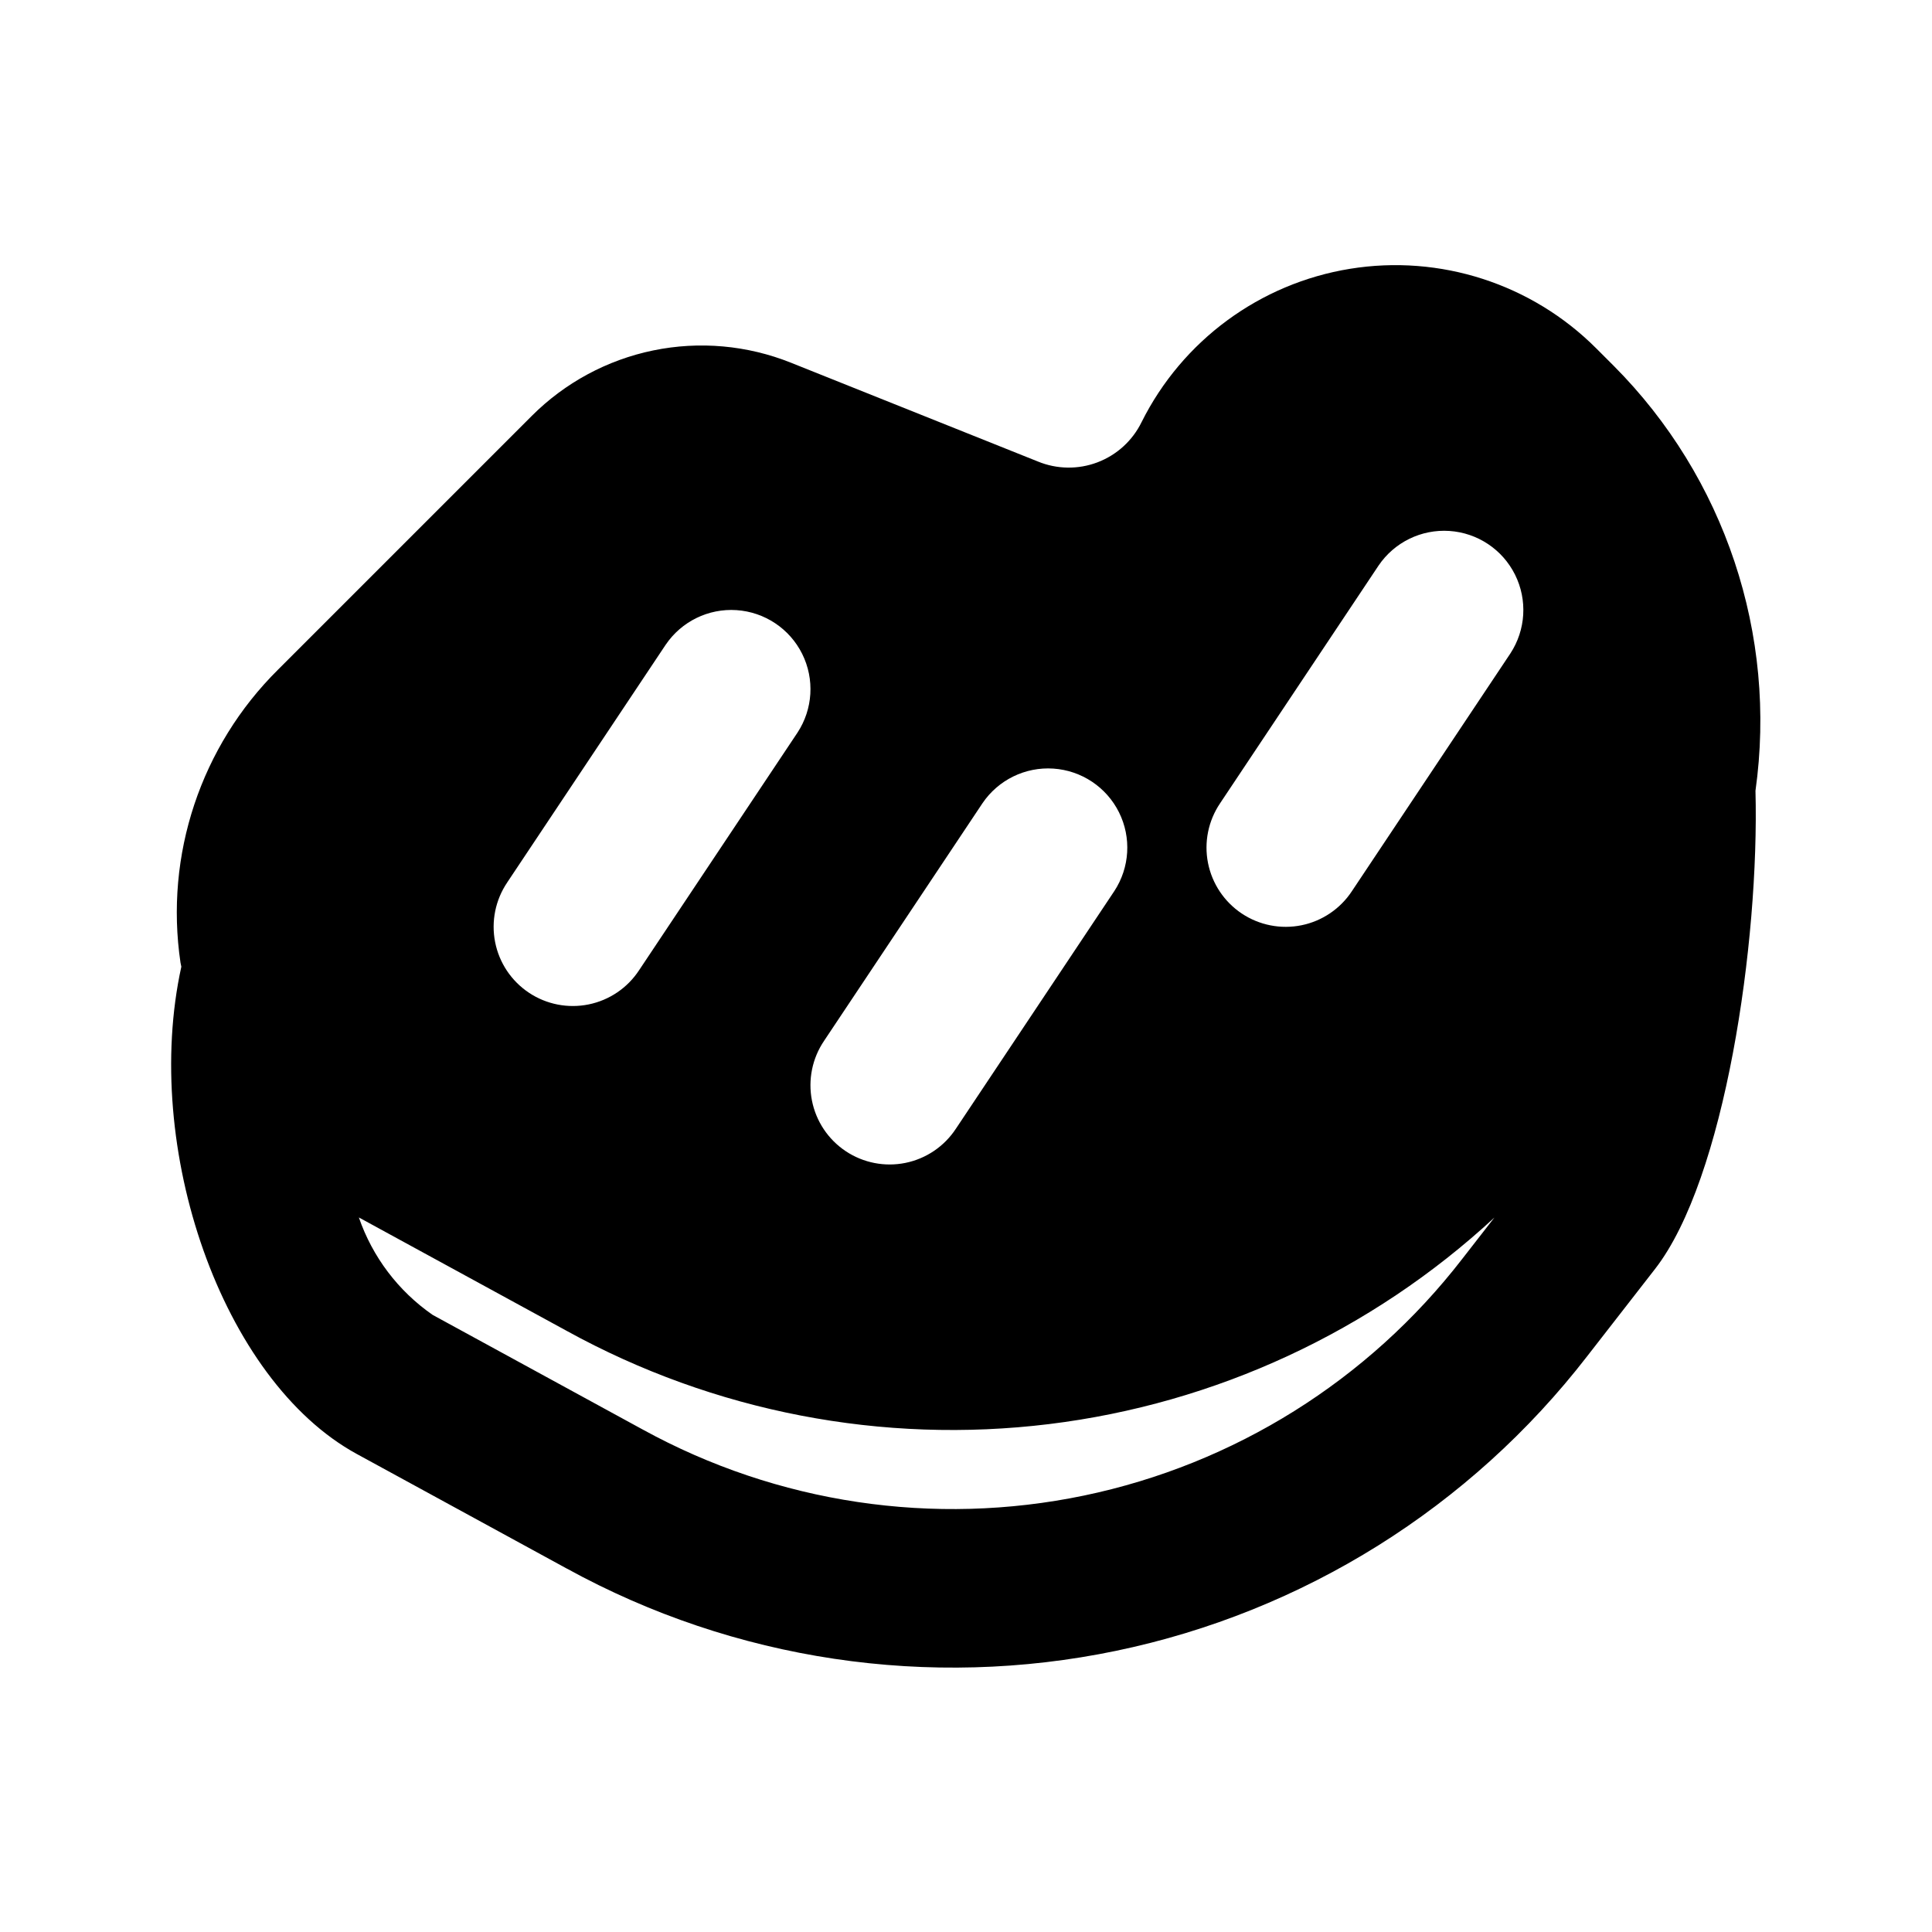
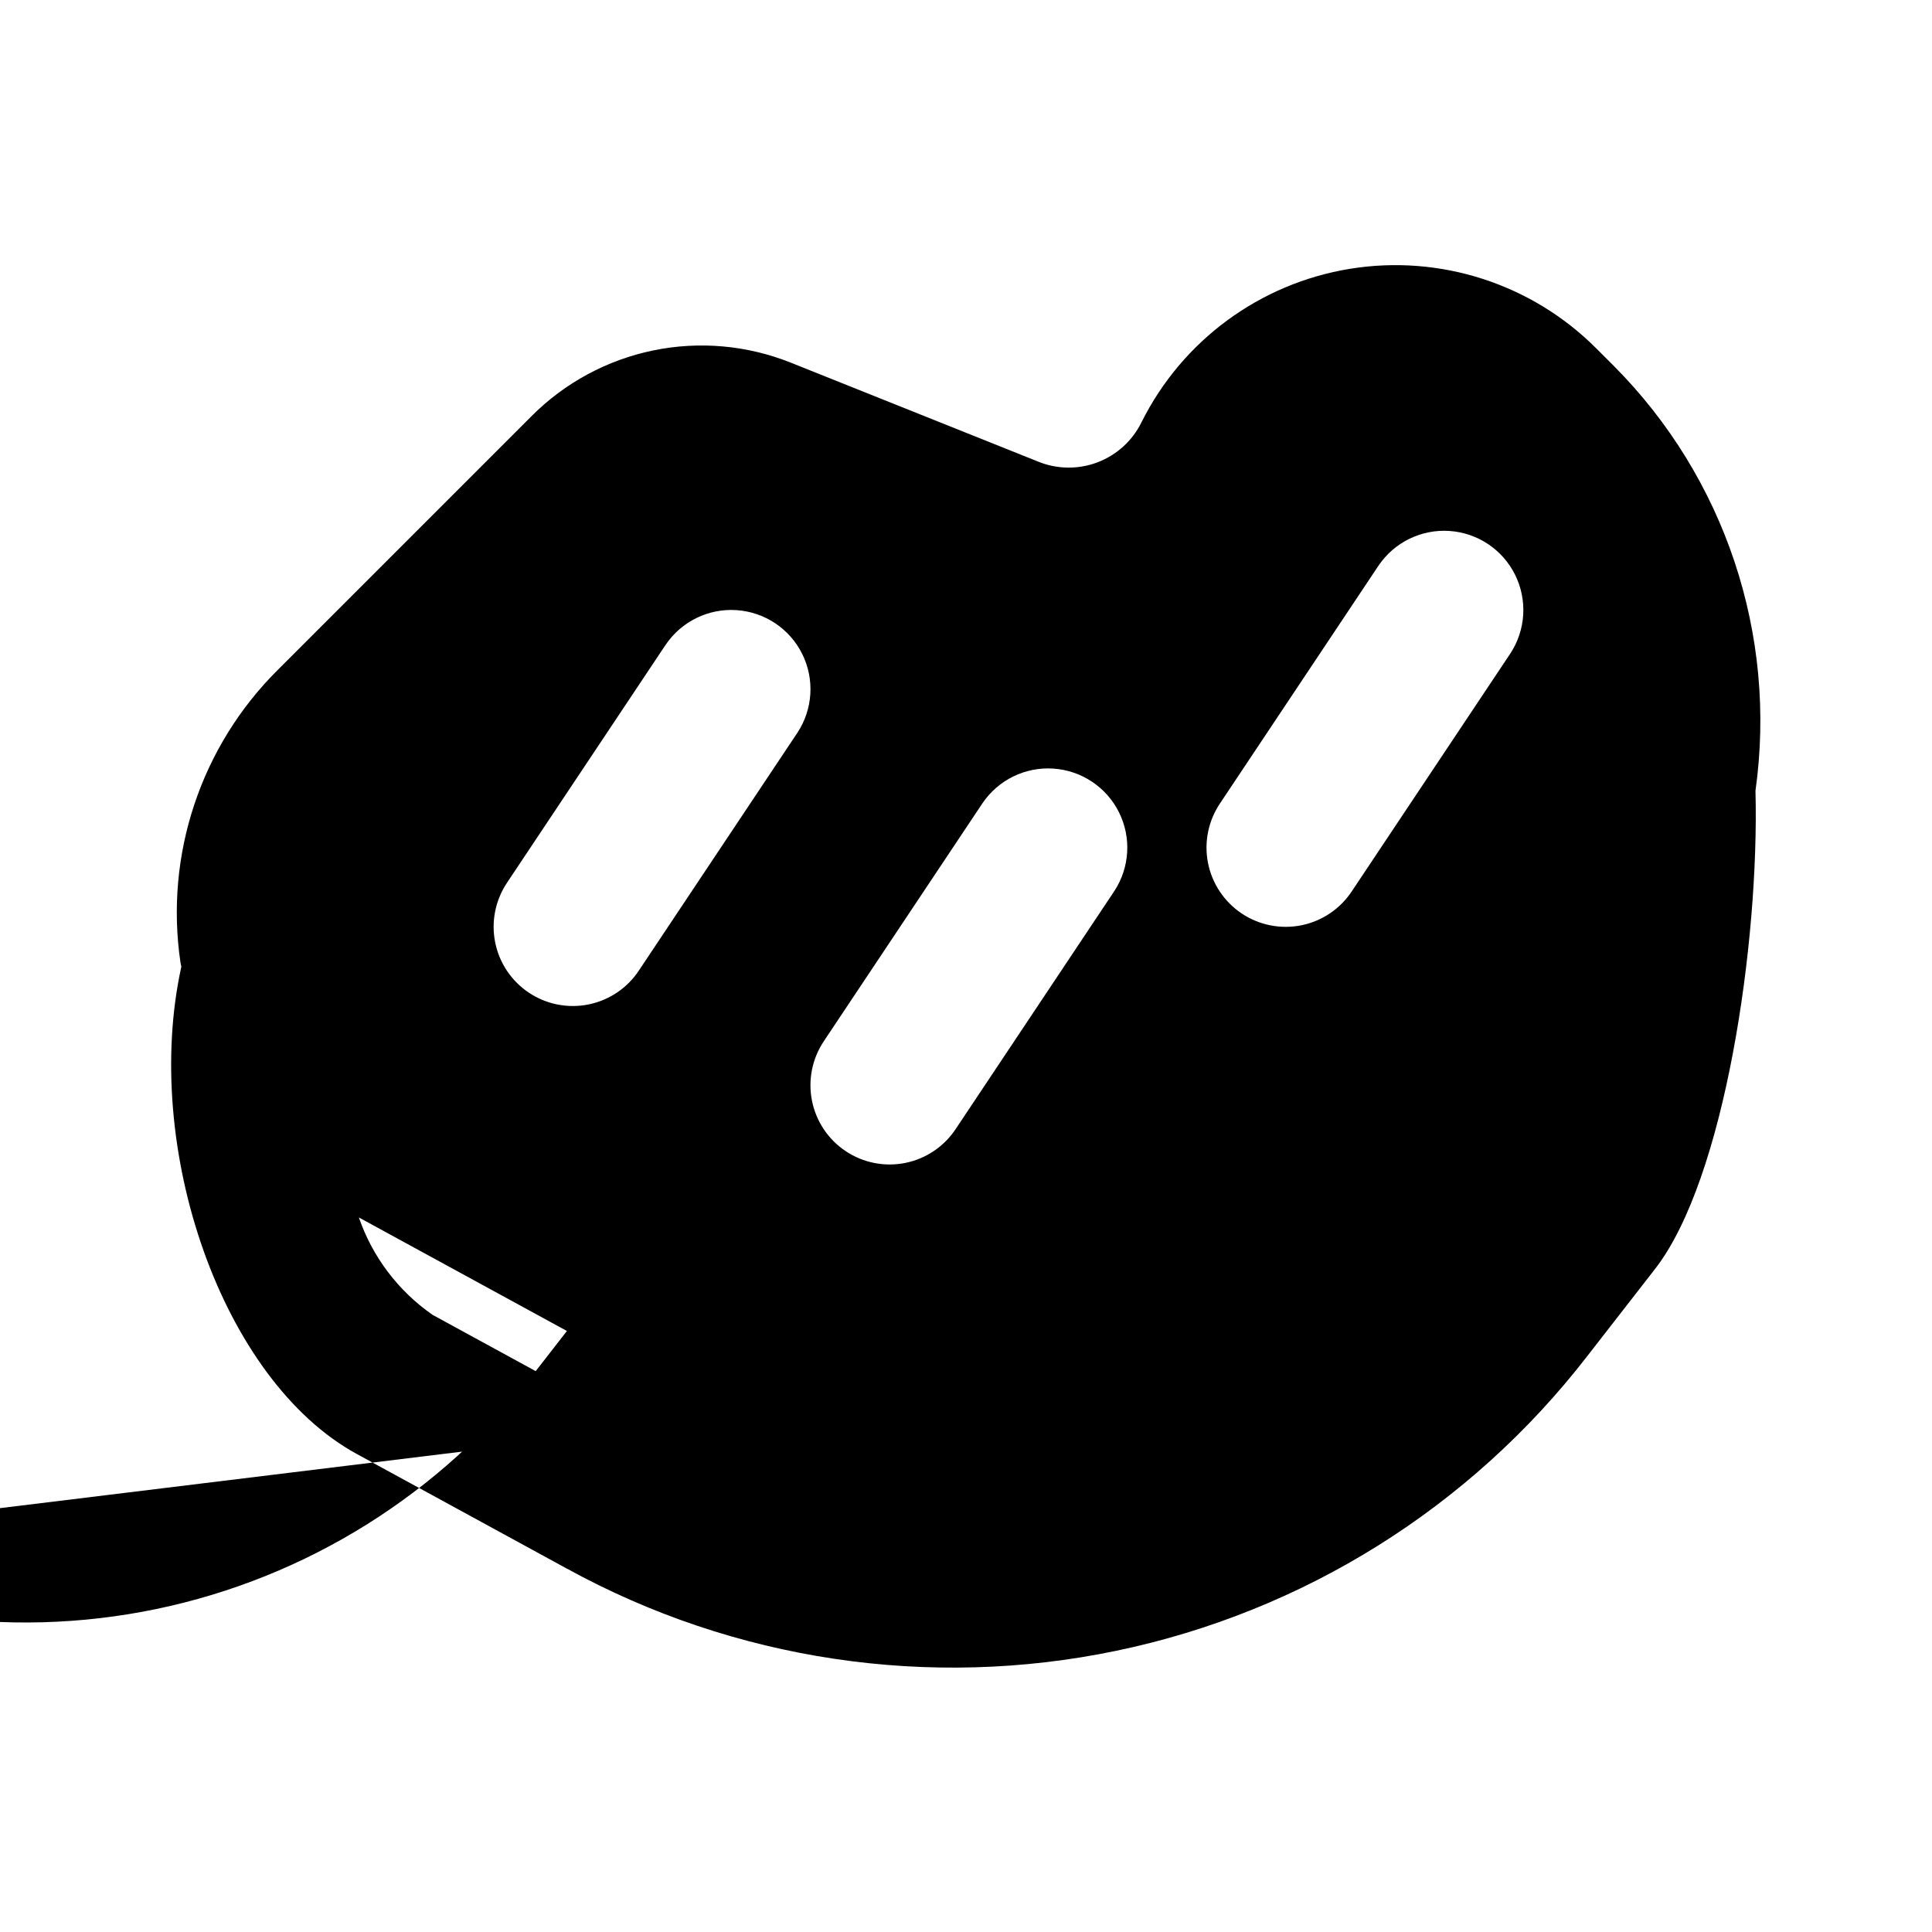
<svg xmlns="http://www.w3.org/2000/svg" fill="#000000" width="800px" height="800px" version="1.1" viewBox="144 144 512 512">
-   <path d="m571.64 240.94-4.633-4.633c-17.094-17.105-41.375-24.945-65.246-21.07s-44.426 18.992-55.23 40.629c-2.398 4.906-6.574 8.715-11.684 10.656-5.106 1.938-10.758 1.859-15.809-0.223l-65.438-26.18c-11.574-4.633-24.258-5.766-36.469-3.254-12.215 2.512-23.418 8.555-32.227 17.379l-67.219 67.219c-20.477 20.293-30.074 49.117-25.852 77.637 0.055 0.371 0.164 0.719 0.223 1.09-10.516 47.945 10.676 109.57 46.496 129.13l55.68 30.383v-0.008c44.379 24.379 96.008 32.102 145.58 21.785 49.57-10.316 93.828-37.996 124.8-78.055l18-23.145c18.496-23.777 27.652-86.582 26.609-126.72 5.801-41.352-8.109-83.035-37.578-112.62zm-104.3 115.93 41.984-62.977c4.184-6.184 11.336-9.684 18.785-9.184 7.453 0.496 14.074 4.914 17.398 11.598 3.324 6.688 2.848 14.633-1.25 20.875l-41.984 62.977c-3.07 4.672-7.879 7.926-13.359 9.043-5.481 1.113-11.176-0.004-15.828-3.106-4.652-3.102-7.875-7.93-8.957-13.418-1.078-5.488 0.078-11.176 3.211-15.809zm-104.96 62.977 41.984-62.977c4.184-6.184 11.336-9.684 18.789-9.184 7.449 0.496 14.074 4.914 17.398 11.598s2.848 14.633-1.254 20.875l-41.984 62.977v-0.004c-3.07 4.676-7.879 7.93-13.359 9.047-5.477 1.113-11.176-0.004-15.828-3.106-4.652-3.102-7.875-7.934-8.953-13.418-1.078-5.488 0.074-11.18 3.207-15.809zm-83.969-41.984 41.984-62.977h0.004c4.18-6.191 11.336-9.691 18.785-9.195 7.453 0.496 14.082 4.914 17.406 11.602 3.324 6.691 2.844 14.641-1.262 20.883l-41.984 62.977c-3.07 4.668-7.879 7.918-13.355 9.031-5.481 1.113-11.176-0.004-15.824-3.106-4.652-3.102-7.875-7.926-8.953-13.41-1.078-5.484 0.074-11.172 3.203-15.805zm35.918 144.98-55.676-30.383c-9.098-6.309-15.945-15.355-19.551-25.82l55.137 30.086c38.934 21.438 83.629 30.07 127.75 24.676 44.117-5.398 85.414-24.547 118.04-54.734l-8.535 10.973c-24.871 32.176-60.414 54.41-100.23 62.699-39.812 8.289-81.281 2.082-116.93-17.496z" />
+   <path d="m571.64 240.94-4.633-4.633c-17.094-17.105-41.375-24.945-65.246-21.07s-44.426 18.992-55.23 40.629c-2.398 4.906-6.574 8.715-11.684 10.656-5.106 1.938-10.758 1.859-15.809-0.223l-65.438-26.18c-11.574-4.633-24.258-5.766-36.469-3.254-12.215 2.512-23.418 8.555-32.227 17.379l-67.219 67.219c-20.477 20.293-30.074 49.117-25.852 77.637 0.055 0.371 0.164 0.719 0.223 1.09-10.516 47.945 10.676 109.57 46.496 129.13l55.68 30.383v-0.008c44.379 24.379 96.008 32.102 145.58 21.785 49.57-10.316 93.828-37.996 124.8-78.055l18-23.145c18.496-23.777 27.652-86.582 26.609-126.72 5.801-41.352-8.109-83.035-37.578-112.62zm-104.3 115.93 41.984-62.977c4.184-6.184 11.336-9.684 18.785-9.184 7.453 0.496 14.074 4.914 17.398 11.598 3.324 6.688 2.848 14.633-1.25 20.875l-41.984 62.977c-3.07 4.672-7.879 7.926-13.359 9.043-5.481 1.113-11.176-0.004-15.828-3.106-4.652-3.102-7.875-7.93-8.957-13.418-1.078-5.488 0.078-11.176 3.211-15.809zm-104.96 62.977 41.984-62.977c4.184-6.184 11.336-9.684 18.789-9.184 7.449 0.496 14.074 4.914 17.398 11.598s2.848 14.633-1.254 20.875l-41.984 62.977v-0.004c-3.07 4.676-7.879 7.93-13.359 9.047-5.477 1.113-11.176-0.004-15.828-3.106-4.652-3.102-7.875-7.934-8.953-13.418-1.078-5.488 0.074-11.18 3.207-15.809zm-83.969-41.984 41.984-62.977h0.004c4.18-6.191 11.336-9.691 18.785-9.195 7.453 0.496 14.082 4.914 17.406 11.602 3.324 6.691 2.844 14.641-1.262 20.883l-41.984 62.977c-3.07 4.668-7.879 7.918-13.355 9.031-5.481 1.113-11.176-0.004-15.824-3.106-4.652-3.102-7.875-7.926-8.953-13.41-1.078-5.484 0.074-11.172 3.203-15.805zm35.918 144.98-55.676-30.383c-9.098-6.309-15.945-15.355-19.551-25.82l55.137 30.086l-8.535 10.973c-24.871 32.176-60.414 54.41-100.23 62.699-39.812 8.289-81.281 2.082-116.93-17.496z" />
</svg>